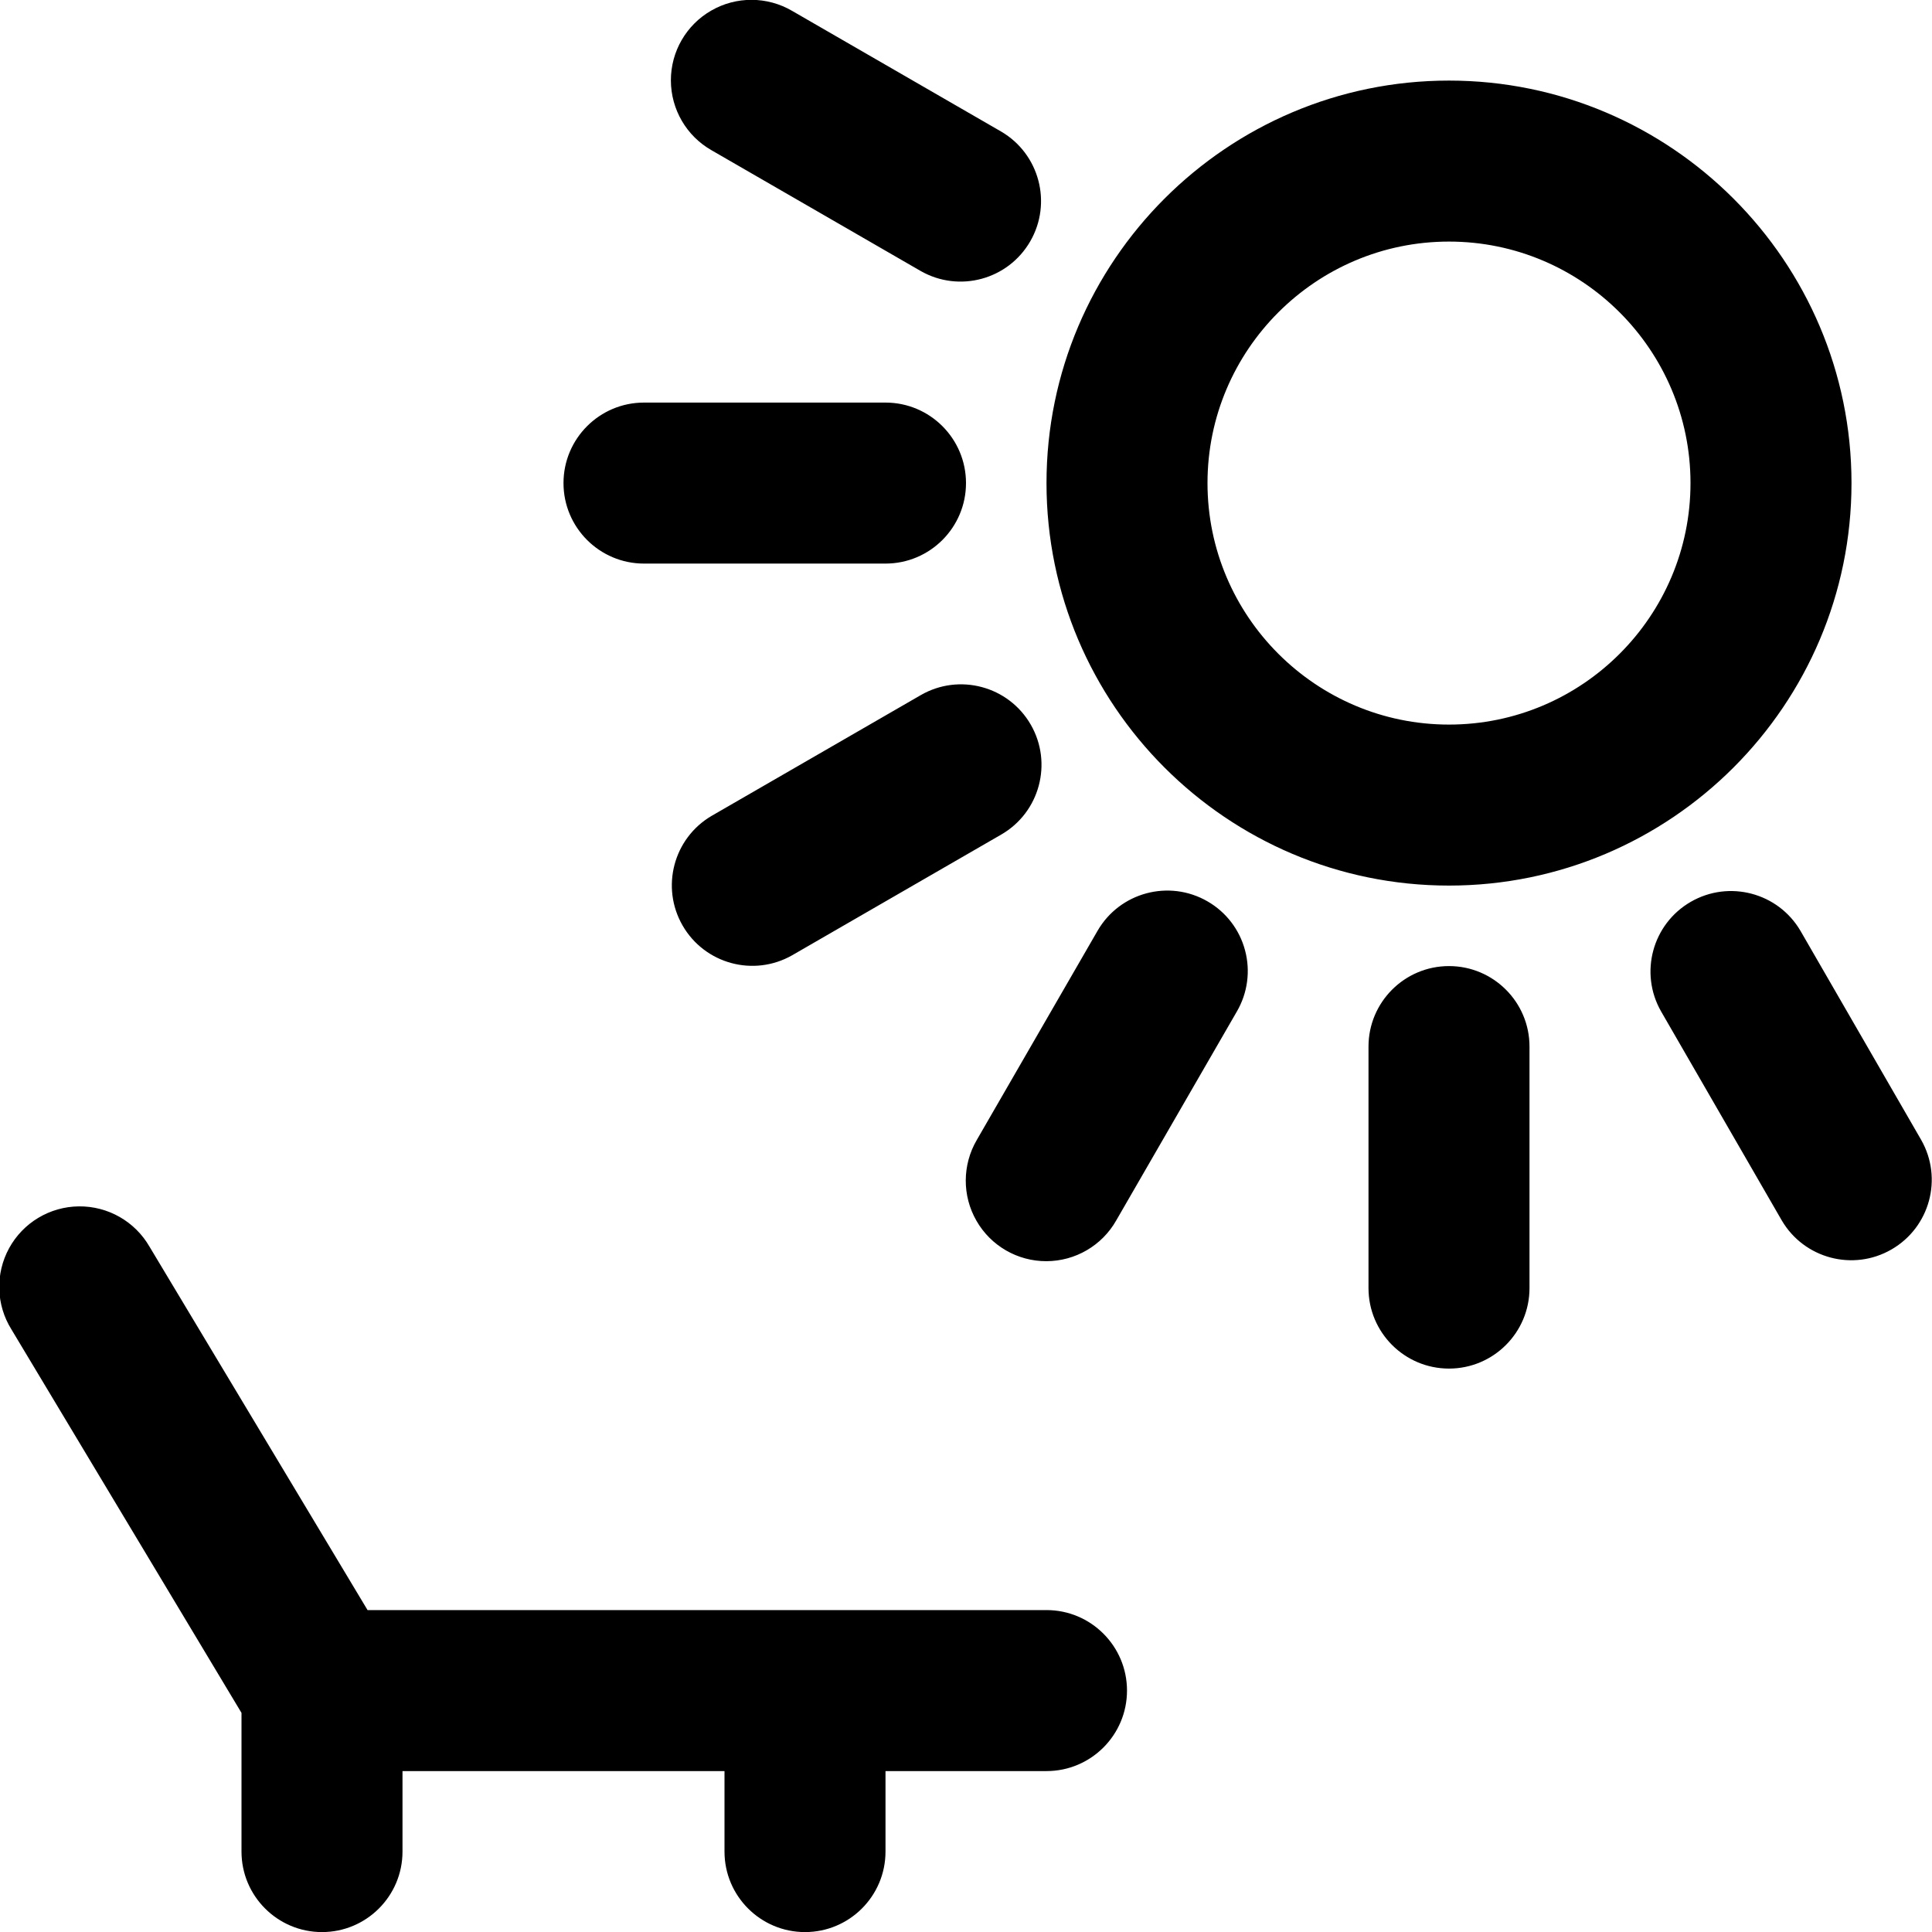
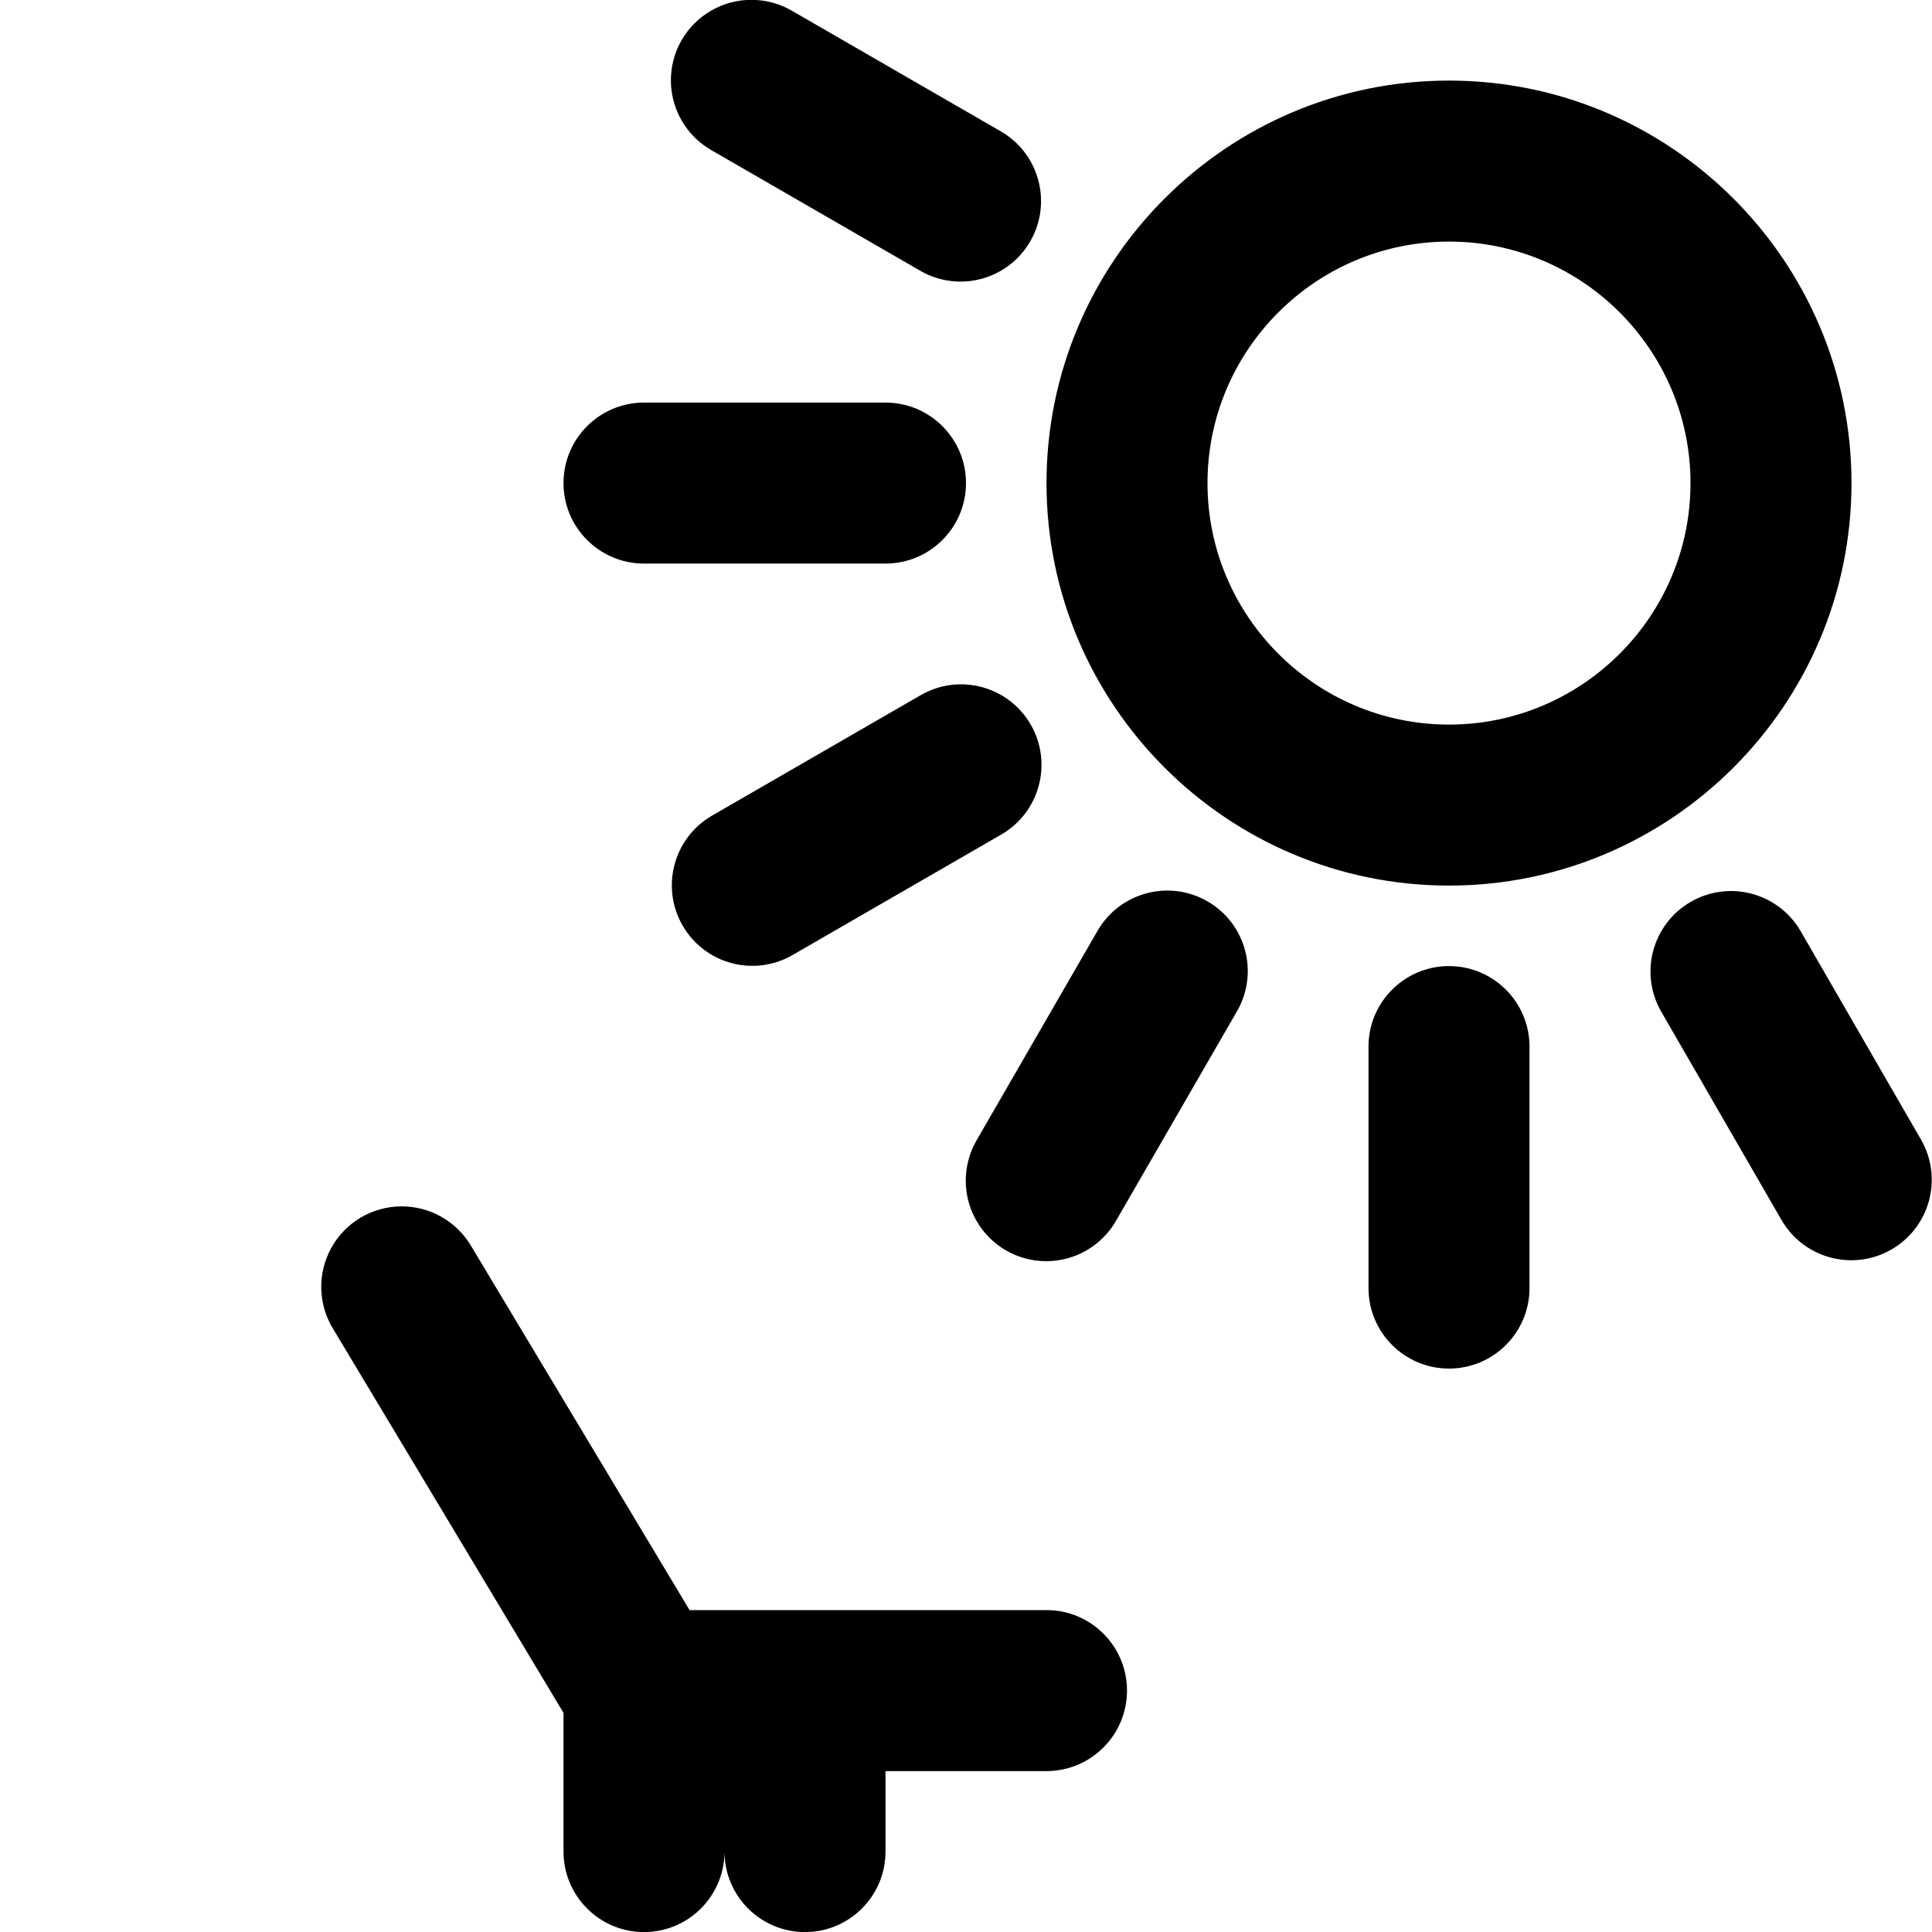
<svg xmlns="http://www.w3.org/2000/svg" width="24" height="24" fill="currentColor" class="wiw-icon wiw-time-off" viewBox="0 0 24 24">
-   <path fill-rule="evenodd" d="M13,20.001c0.552,0 1,0.448 1,1c0,0.552 -0.448,1 -1,1h-2v1c0,0.552 -0.448,1 -1,1c-0.552,0 -1,-0.448 -1,-1v-1h-4v1c0,0.552 -0.448,1 -1,1c-0.552,0 -1,-0.448 -1,-1v-1.723l-2.857,-4.762c-0.192,-0.306 -0.203,-0.693 -0.03,-1.01c0.173,-0.317 0.505,-0.516 0.866,-0.52c0.362,-0.004 0.697,0.187 0.878,0.5l2.709,4.515h8.434M18,3.001c-1.654,0 -3,1.346 -3,3c0,1.654 1.346,3 3,3c1.654,0 3,-1.346 3,-3c0,-1.654 -1.346,-3 -3,-3M18,11.001c-2.757,0 -5,-2.243 -5,-5c0,-2.757 2.243,-5 5,-5c2.757,0 5,2.243 5,5c0,2.757 -2.243,5 -5,5M18,12.001c0.552,0 1,0.448 1,1v3c0,0.552 -0.448,1 -1,1c-0.552,0 -1,-0.448 -1,-1v-3c0,-0.552 0.448,-1 1,-1M23.866,14.161c0.272,0.478 0.107,1.085 -0.369,1.36c-0.476,0.275 -1.085,0.114 -1.363,-0.36l-1.5,-2.598c-0.272,-0.478 -0.107,-1.085 0.369,-1.36c0.476,-0.275 1.085,-0.114 1.363,0.36l1.5,2.598M8.84,1.867c-0.312,-0.177 -0.505,-0.508 -0.506,-0.867c-0.001,-0.359 0.191,-0.691 0.502,-0.869c0.311,-0.179 0.694,-0.177 1.004,0.004l2.598,1.5c0.474,0.278 0.635,0.887 0.36,1.363c-0.275,0.476 -0.882,0.641 -1.36,0.369l-2.598,-1.5M12,6.001c0,0.552 -0.448,1 -1,1h-3c-0.552,0 -1,-0.448 -1,-1c0,-0.552 0.448,-1 1,-1h3c0.552,0 1,0.448 1,1M12.804,9.001c0.276,0.478 0.112,1.09 -0.366,1.366l-2.598,1.5c-0.478,0.272 -1.085,0.107 -1.36,-0.369c-0.275,-0.476 -0.114,-1.085 0.36,-1.363l2.598,-1.5c0.478,-0.276 1.09,-0.112 1.366,0.366M15,11.197c0.23,0.132 0.398,0.351 0.466,0.607c0.069,0.256 0.033,0.529 -0.1,0.759l-1.5,2.598c-0.177,0.312 -0.508,0.505 -0.867,0.506c-0.359,0.001 -0.691,-0.191 -0.869,-0.502c-0.179,-0.311 -0.177,-0.694 0.004,-1.004l1.5,-2.598c0.276,-0.478 0.888,-0.642 1.366,-0.366" />
+   <path fill-rule="evenodd" d="M13,20.001c0.552,0 1,0.448 1,1c0,0.552 -0.448,1 -1,1h-2v1c0,0.552 -0.448,1 -1,1c-0.552,0 -1,-0.448 -1,-1v-1v1c0,0.552 -0.448,1 -1,1c-0.552,0 -1,-0.448 -1,-1v-1.723l-2.857,-4.762c-0.192,-0.306 -0.203,-0.693 -0.03,-1.01c0.173,-0.317 0.505,-0.516 0.866,-0.52c0.362,-0.004 0.697,0.187 0.878,0.5l2.709,4.515h8.434M18,3.001c-1.654,0 -3,1.346 -3,3c0,1.654 1.346,3 3,3c1.654,0 3,-1.346 3,-3c0,-1.654 -1.346,-3 -3,-3M18,11.001c-2.757,0 -5,-2.243 -5,-5c0,-2.757 2.243,-5 5,-5c2.757,0 5,2.243 5,5c0,2.757 -2.243,5 -5,5M18,12.001c0.552,0 1,0.448 1,1v3c0,0.552 -0.448,1 -1,1c-0.552,0 -1,-0.448 -1,-1v-3c0,-0.552 0.448,-1 1,-1M23.866,14.161c0.272,0.478 0.107,1.085 -0.369,1.36c-0.476,0.275 -1.085,0.114 -1.363,-0.36l-1.5,-2.598c-0.272,-0.478 -0.107,-1.085 0.369,-1.36c0.476,-0.275 1.085,-0.114 1.363,0.36l1.5,2.598M8.84,1.867c-0.312,-0.177 -0.505,-0.508 -0.506,-0.867c-0.001,-0.359 0.191,-0.691 0.502,-0.869c0.311,-0.179 0.694,-0.177 1.004,0.004l2.598,1.5c0.474,0.278 0.635,0.887 0.36,1.363c-0.275,0.476 -0.882,0.641 -1.36,0.369l-2.598,-1.5M12,6.001c0,0.552 -0.448,1 -1,1h-3c-0.552,0 -1,-0.448 -1,-1c0,-0.552 0.448,-1 1,-1h3c0.552,0 1,0.448 1,1M12.804,9.001c0.276,0.478 0.112,1.09 -0.366,1.366l-2.598,1.5c-0.478,0.272 -1.085,0.107 -1.36,-0.369c-0.275,-0.476 -0.114,-1.085 0.36,-1.363l2.598,-1.5c0.478,-0.276 1.09,-0.112 1.366,0.366M15,11.197c0.23,0.132 0.398,0.351 0.466,0.607c0.069,0.256 0.033,0.529 -0.1,0.759l-1.5,2.598c-0.177,0.312 -0.508,0.505 -0.867,0.506c-0.359,0.001 -0.691,-0.191 -0.869,-0.502c-0.179,-0.311 -0.177,-0.694 0.004,-1.004l1.5,-2.598c0.276,-0.478 0.888,-0.642 1.366,-0.366" />
</svg>